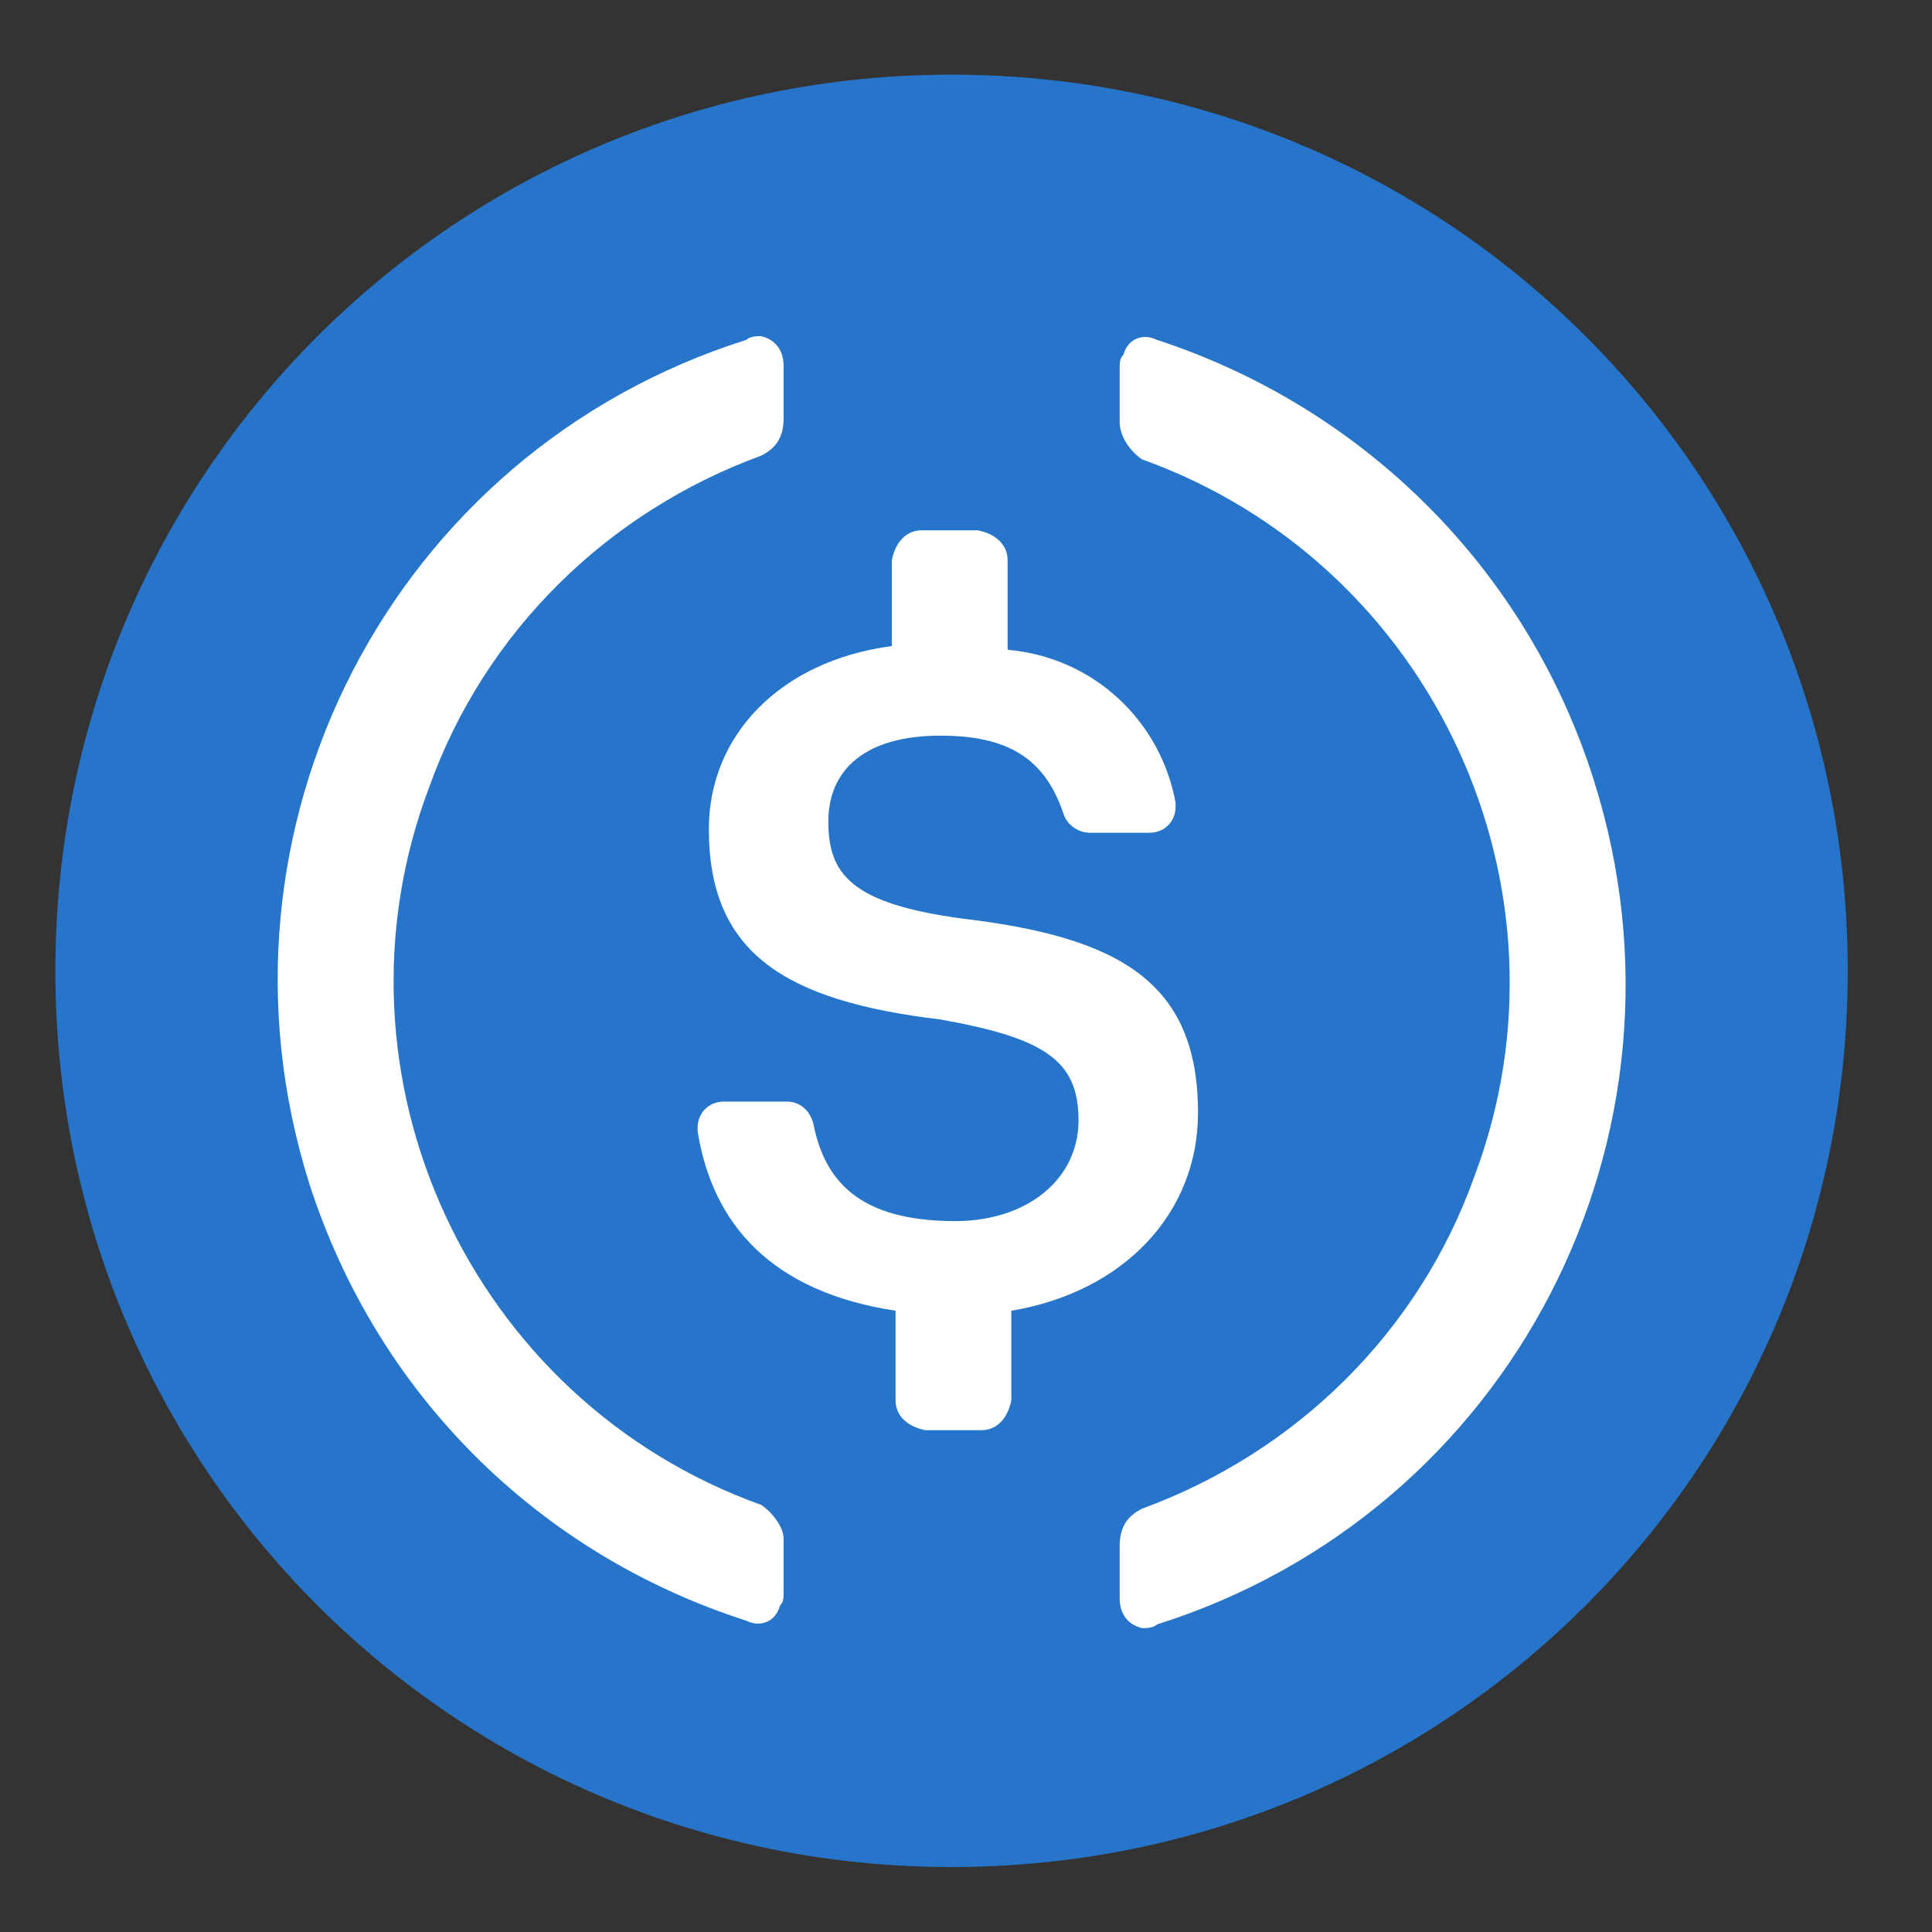
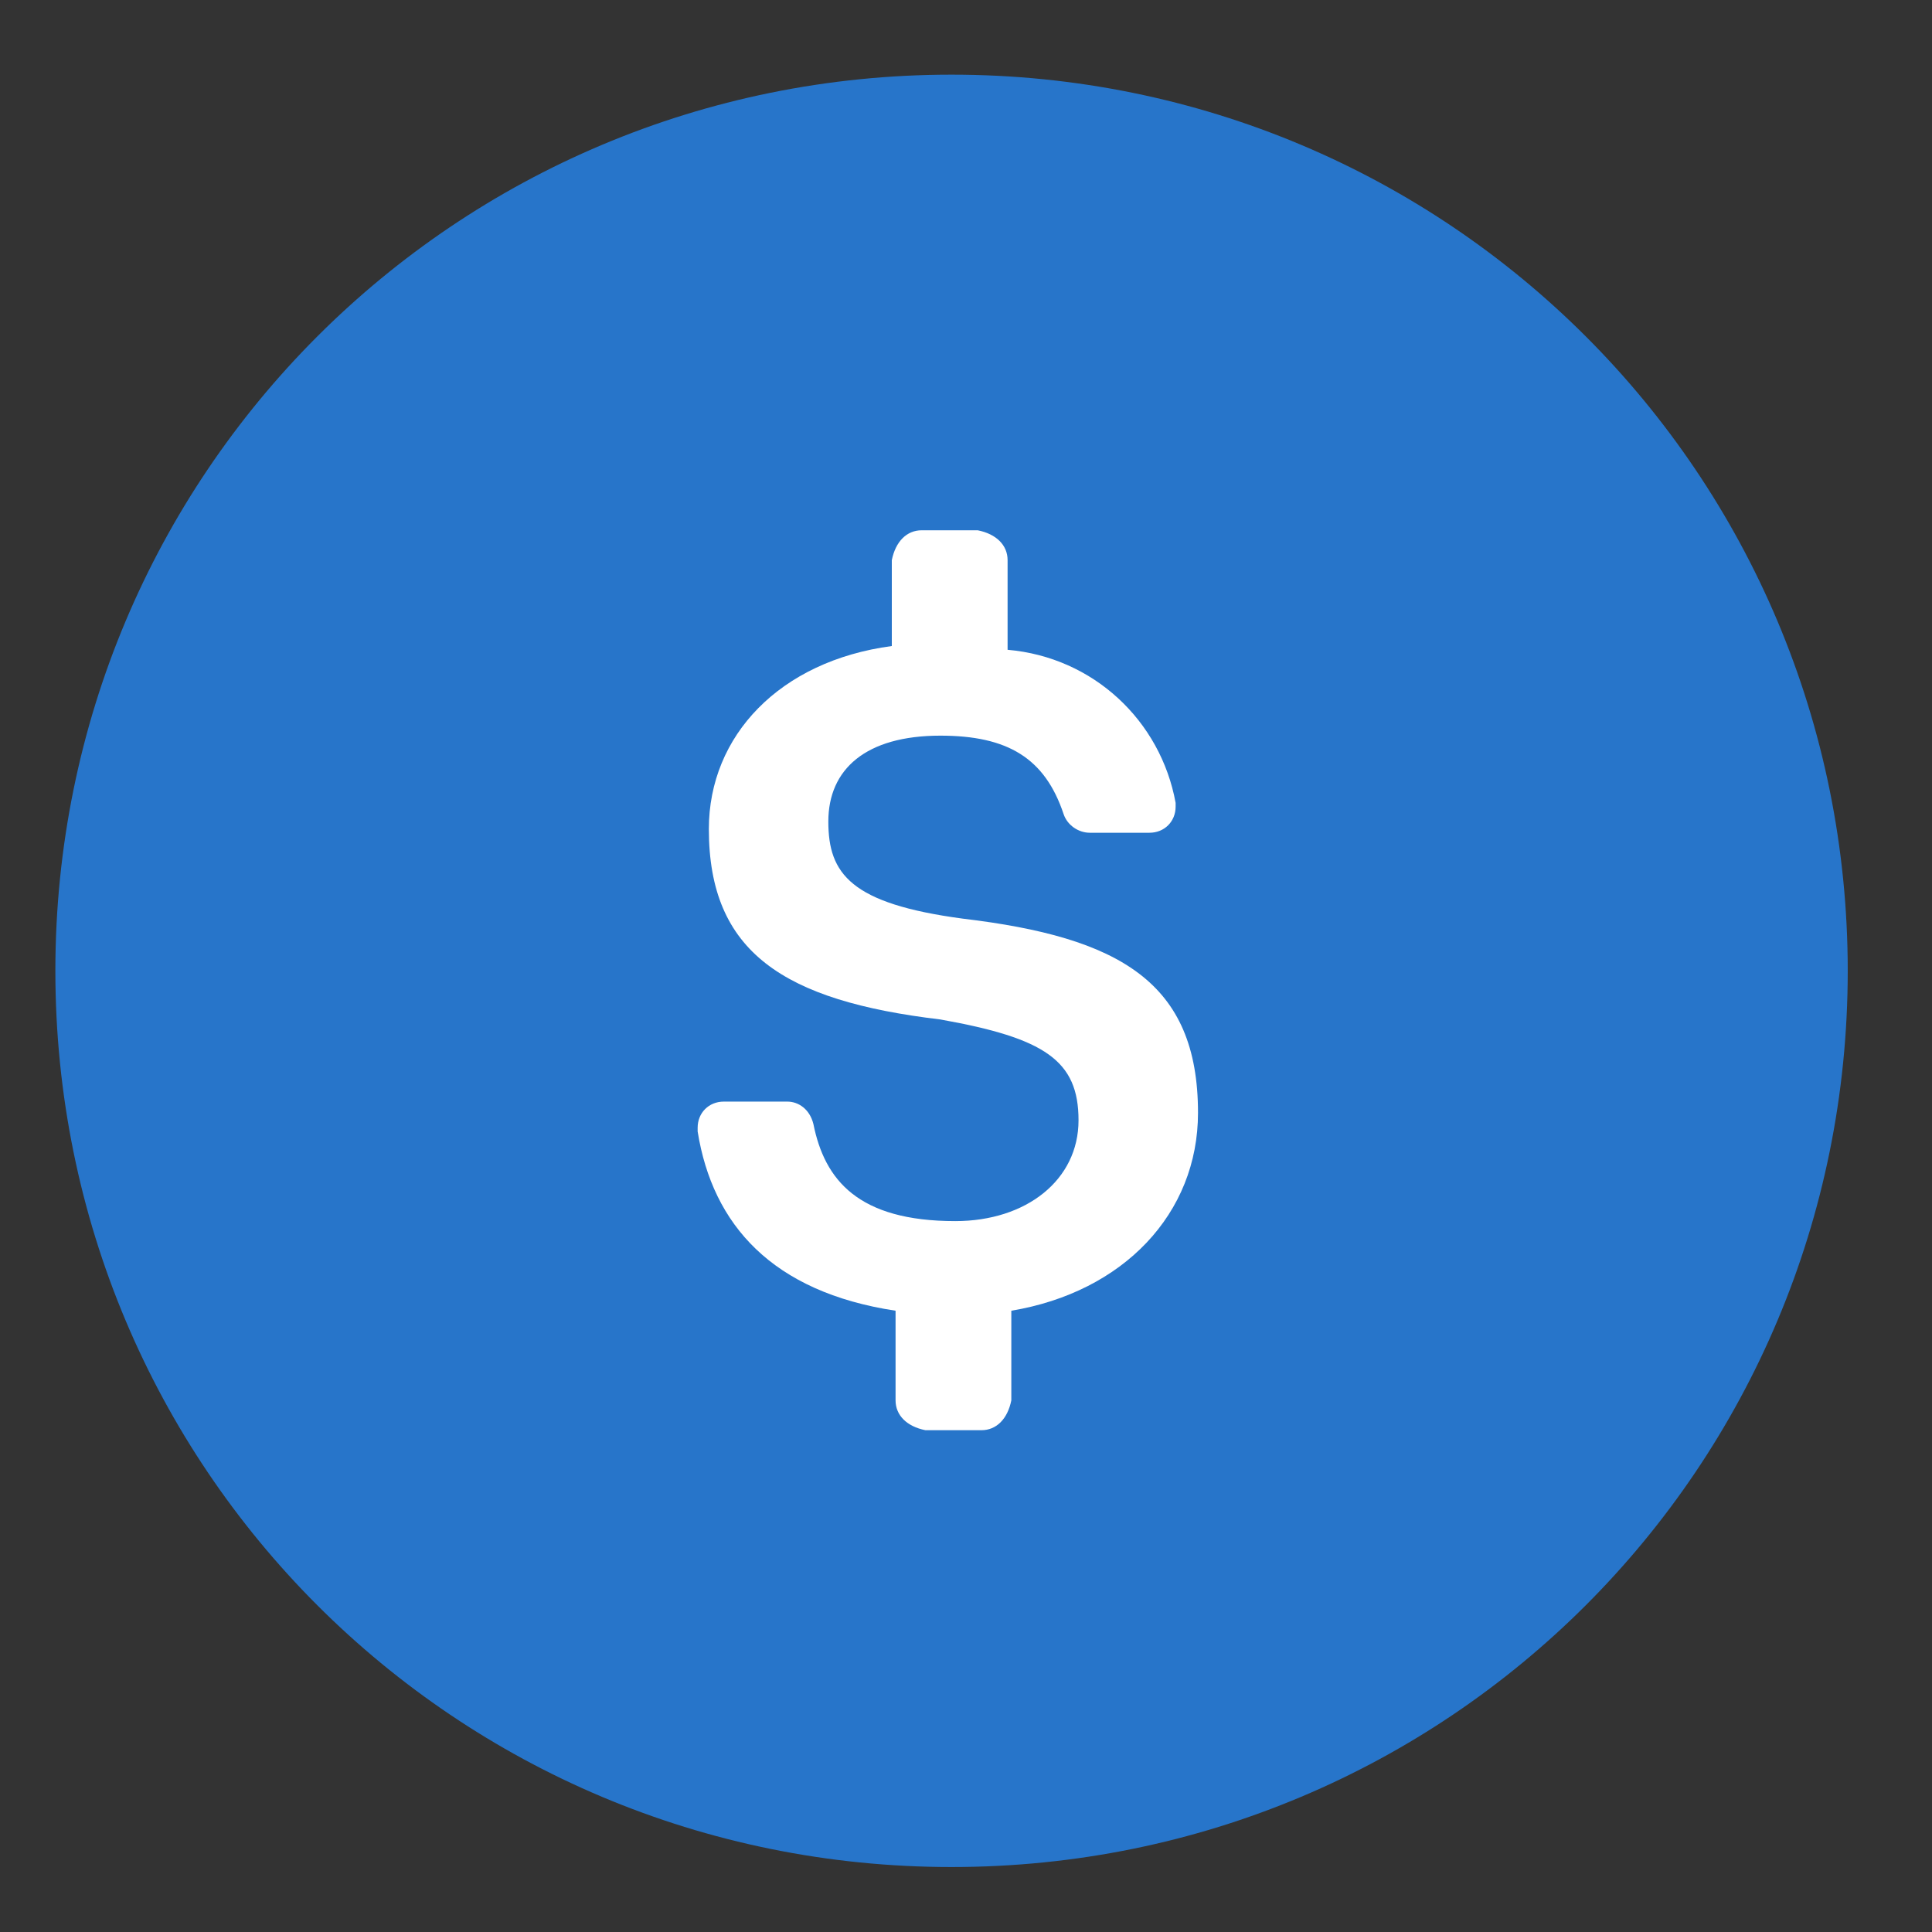
<svg xmlns="http://www.w3.org/2000/svg" width="70" height="70" viewBox="0 0 70 70" fill="none">
  <rect x="0" y="0" width="70" height="70" fill="#333333" stroke="none" />
  <path d="M34.477 67.646C52.471 67.646 66.947 53.17 66.947 35.175C66.947 17.181 52.471 2.705 34.477 2.705C16.483 2.705 2.006 17.181 2.006 35.175C2.006 53.17 16.483 67.646 34.477 67.646Z" fill="#2775CA" />
  <path d="M43.406 40.319C43.406 35.584 40.565 33.96 34.883 33.284C30.824 32.742 30.012 31.66 30.012 29.766C30.012 27.872 31.366 26.654 34.071 26.654C36.507 26.654 37.859 27.466 38.536 29.495C38.671 29.901 39.077 30.172 39.483 30.172H41.648C42.189 30.172 42.595 29.766 42.595 29.225V29.09C42.053 26.113 39.618 23.813 36.507 23.543V20.296C36.507 19.754 36.101 19.348 35.424 19.213H33.395C32.854 19.213 32.448 19.619 32.312 20.296V23.407C28.254 23.948 25.683 26.654 25.683 30.037C25.683 34.501 28.389 36.26 34.071 36.937C37.859 37.613 39.077 38.425 39.077 40.59C39.077 42.755 37.183 44.243 34.612 44.243C31.095 44.243 29.877 42.754 29.471 40.725C29.336 40.184 28.93 39.913 28.524 39.913H26.224C25.683 39.913 25.277 40.319 25.277 40.86V40.995C25.818 44.378 27.983 46.813 32.448 47.49V50.737C32.448 51.278 32.854 51.684 33.53 51.819H35.559C36.101 51.819 36.507 51.413 36.642 50.737V47.49C40.701 46.813 43.406 43.972 43.406 40.319Z" fill="white" />
-   <path d="M27.58 54.526C17.027 50.738 11.615 38.968 15.539 28.55C17.568 22.867 22.033 18.538 27.58 16.509C28.121 16.238 28.392 15.832 28.392 15.156V13.262C28.392 12.72 28.121 12.315 27.58 12.179C27.445 12.179 27.174 12.179 27.039 12.315C14.186 16.373 7.151 30.038 11.209 42.891C13.645 50.468 19.462 56.285 27.039 58.721C27.58 58.991 28.121 58.721 28.256 58.179C28.392 58.044 28.392 57.909 28.392 57.638V55.744C28.392 55.338 27.986 54.797 27.58 54.526ZM41.921 12.315C41.38 12.044 40.839 12.315 40.704 12.856C40.568 12.991 40.568 13.126 40.568 13.397V15.291C40.568 15.832 40.974 16.373 41.38 16.644C51.933 20.432 57.345 32.203 53.421 42.621C51.392 48.303 46.927 52.632 41.38 54.662C40.839 54.932 40.568 55.338 40.568 56.015V57.909C40.568 58.45 40.839 58.856 41.38 58.991C41.515 58.991 41.786 58.991 41.921 58.856C54.774 54.797 61.81 41.132 57.751 28.279C55.315 20.568 49.362 14.75 41.921 12.315Z" fill="white" />
</svg>